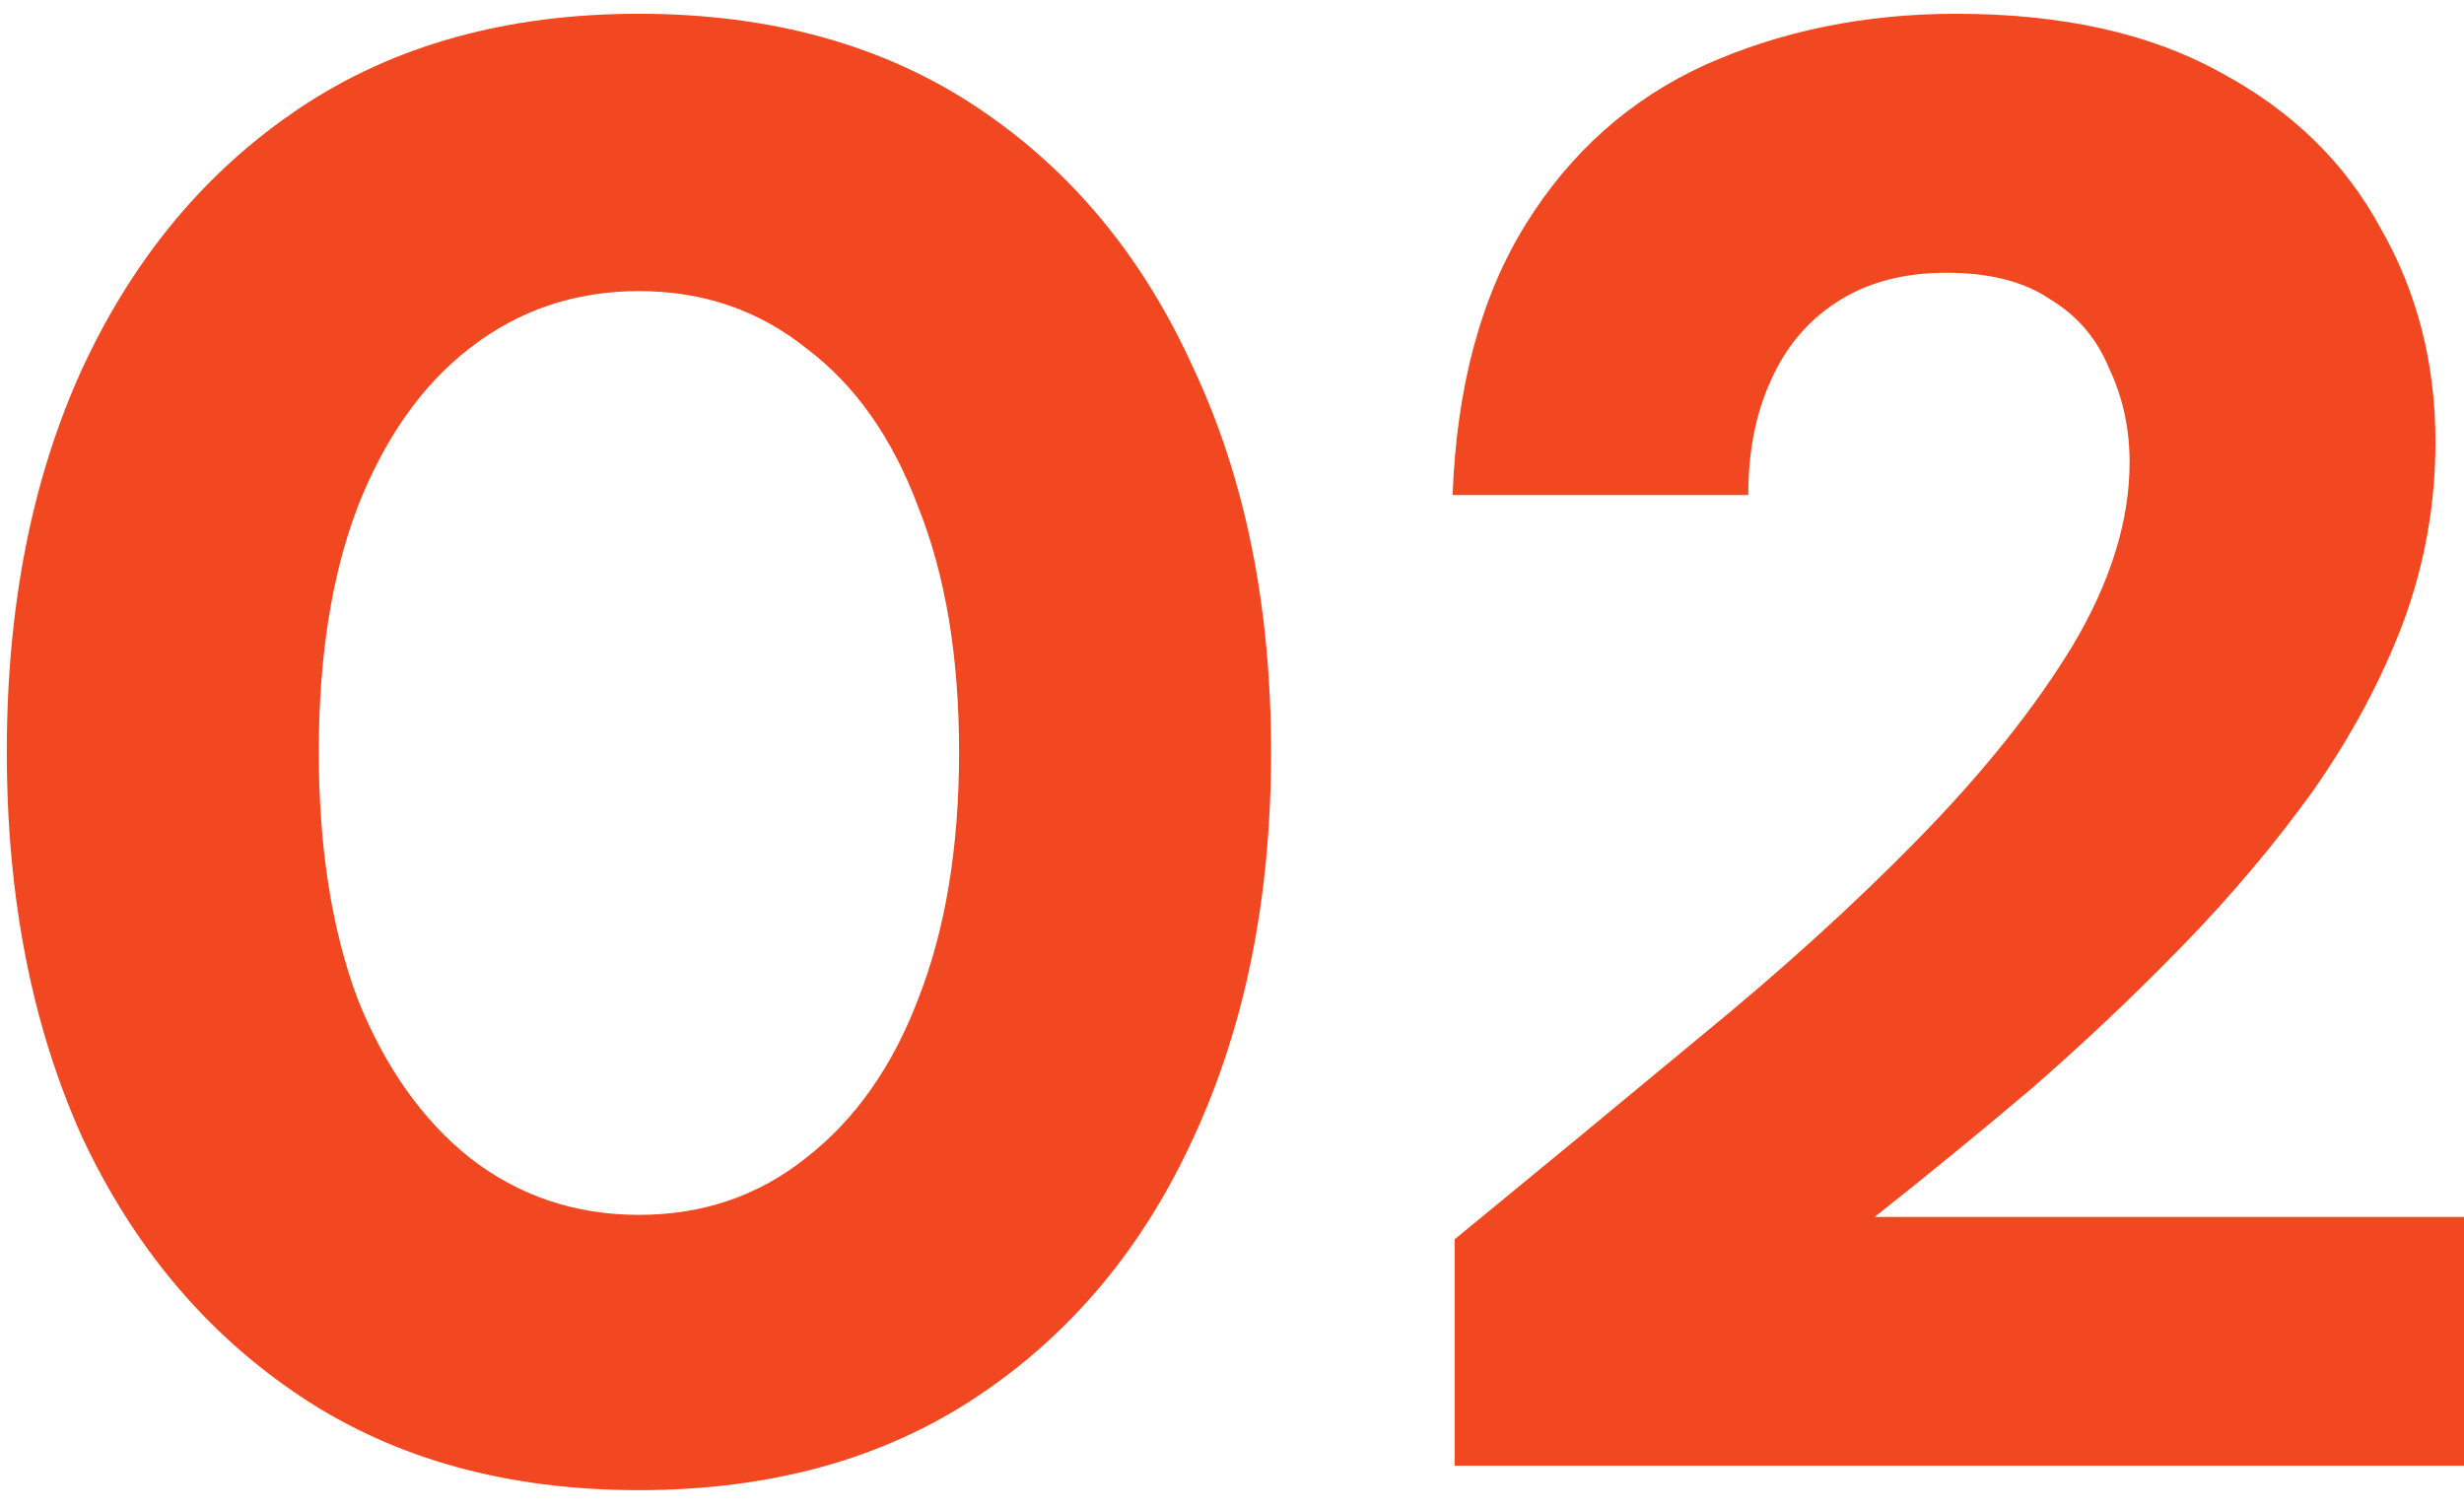
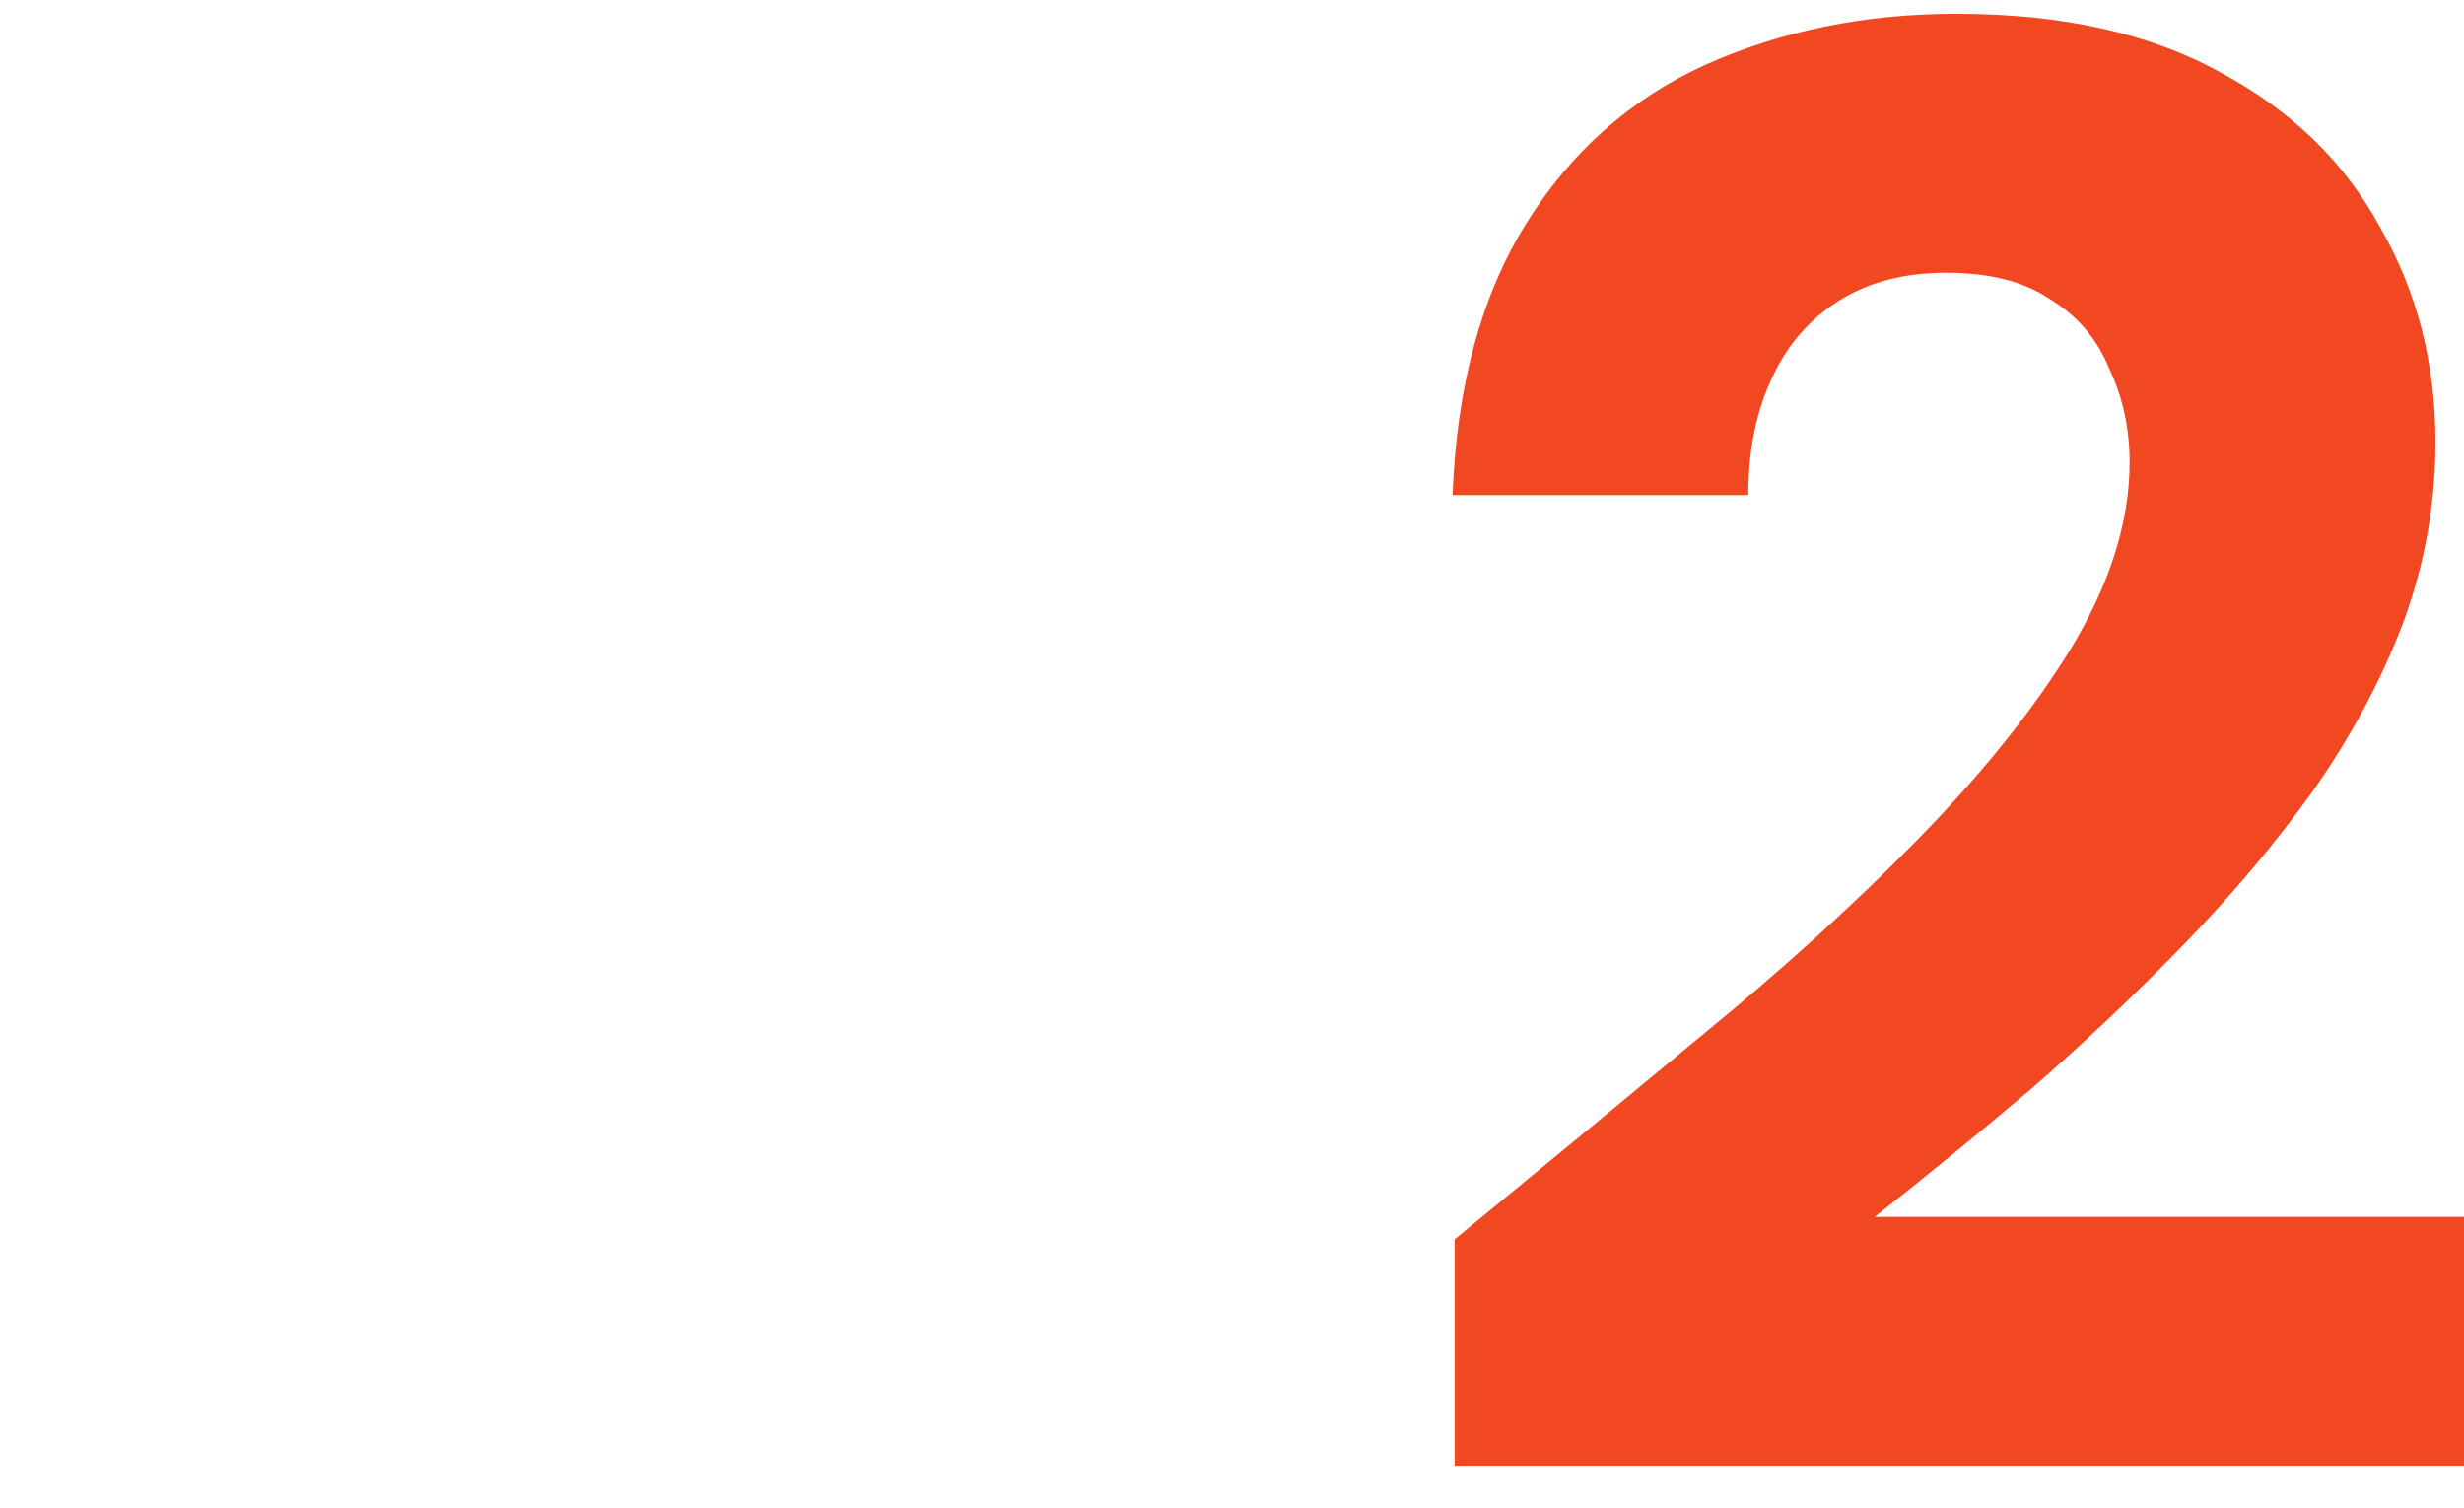
<svg xmlns="http://www.w3.org/2000/svg" width="116" height="71" viewBox="0 0 116 71" fill="none">
  <path d="M68.481 69V58.344C72.385 55.144 76.225 51.976 80.001 48.84C83.841 45.704 87.265 42.6 90.273 39.528C93.345 36.392 95.777 33.352 97.569 30.408C99.361 27.4 100.257 24.52 100.257 21.768C100.257 20.168 99.937 18.696 99.297 17.352C98.721 15.944 97.793 14.856 96.513 14.088C95.297 13.256 93.665 12.84 91.617 12.84C89.633 12.84 87.937 13.288 86.529 14.184C85.121 15.08 84.065 16.328 83.361 17.928C82.657 19.464 82.305 21.256 82.305 23.304H68.385C68.577 18.184 69.729 13.928 71.841 10.536C73.953 7.144 76.769 4.648 80.289 3.048C83.873 1.448 87.809 0.648 92.097 0.648C97.089 0.648 101.249 1.576 104.577 3.432C107.905 5.224 110.401 7.656 112.065 10.728C113.793 13.736 114.657 17.096 114.657 20.808C114.657 23.752 114.145 26.6 113.121 29.352C112.097 32.04 110.689 34.664 108.897 37.224C107.105 39.72 105.057 42.152 102.753 44.52C100.513 46.824 98.145 49.064 95.649 51.24C93.153 53.352 90.689 55.368 88.257 57.288H116.001V69H68.481Z" fill="#F24822" />
-   <path d="M30.08 70.152C23.872 70.152 18.56 68.68 14.144 65.736C9.728 62.792 6.304 58.728 3.872 53.544C1.504 48.296 0.32 42.248 0.32 35.4C0.32 28.552 1.504 22.536 3.872 17.352C6.304 12.104 9.728 8.008 14.144 5.064C18.56 2.12 23.872 0.648 30.08 0.648C36.288 0.648 41.6 2.12 46.016 5.064C50.432 8.008 53.824 12.104 56.192 17.352C58.624 22.536 59.84 28.552 59.84 35.4C59.84 42.248 58.624 48.296 56.192 53.544C53.824 58.728 50.432 62.792 46.016 65.736C41.6 68.68 36.288 70.152 30.08 70.152ZM30.08 57.192C33.088 57.192 35.712 56.296 37.952 54.504C40.256 52.712 42.016 50.216 43.232 47.016C44.512 43.752 45.152 39.88 45.152 35.4C45.152 30.92 44.512 27.08 43.232 23.88C42.016 20.616 40.256 18.12 37.952 16.392C35.712 14.6 33.088 13.704 30.08 13.704C27.072 13.704 24.416 14.6 22.112 16.392C19.872 18.12 18.112 20.616 16.832 23.88C15.616 27.08 15.008 30.92 15.008 35.4C15.008 39.88 15.616 43.752 16.832 47.016C18.112 50.216 19.872 52.712 22.112 54.504C24.416 56.296 27.072 57.192 30.08 57.192Z" fill="#F24822" />
</svg>